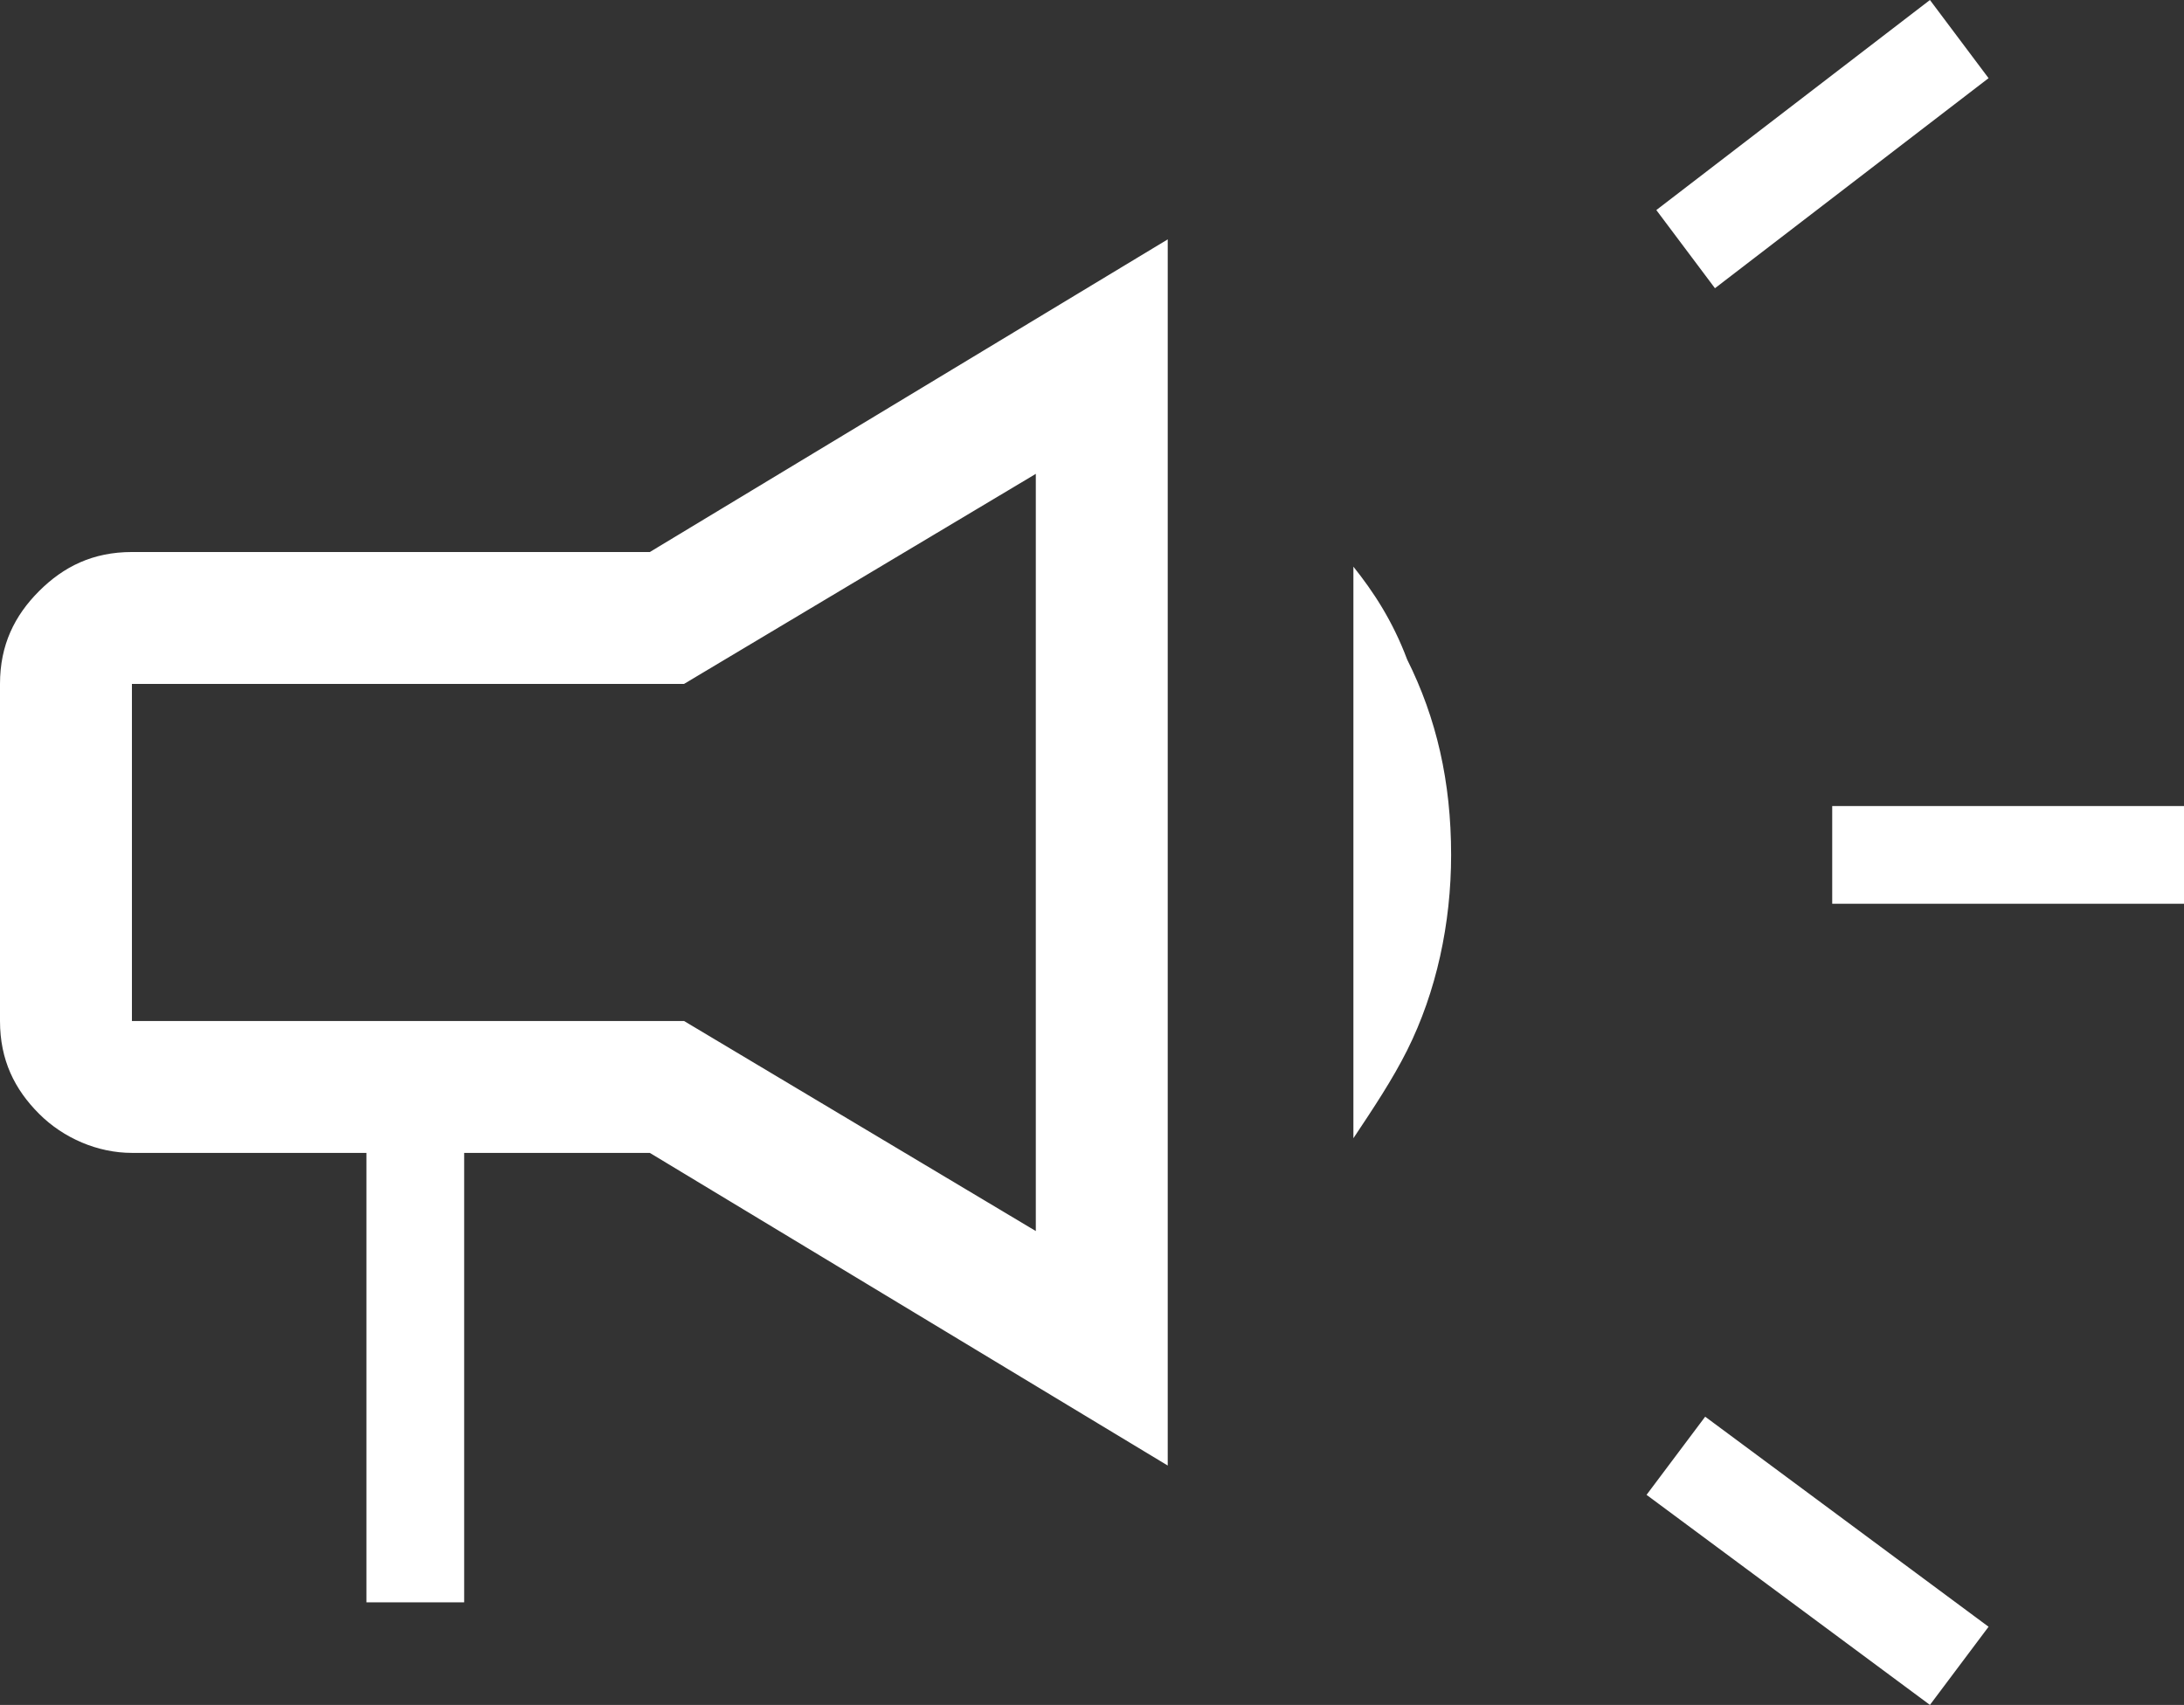
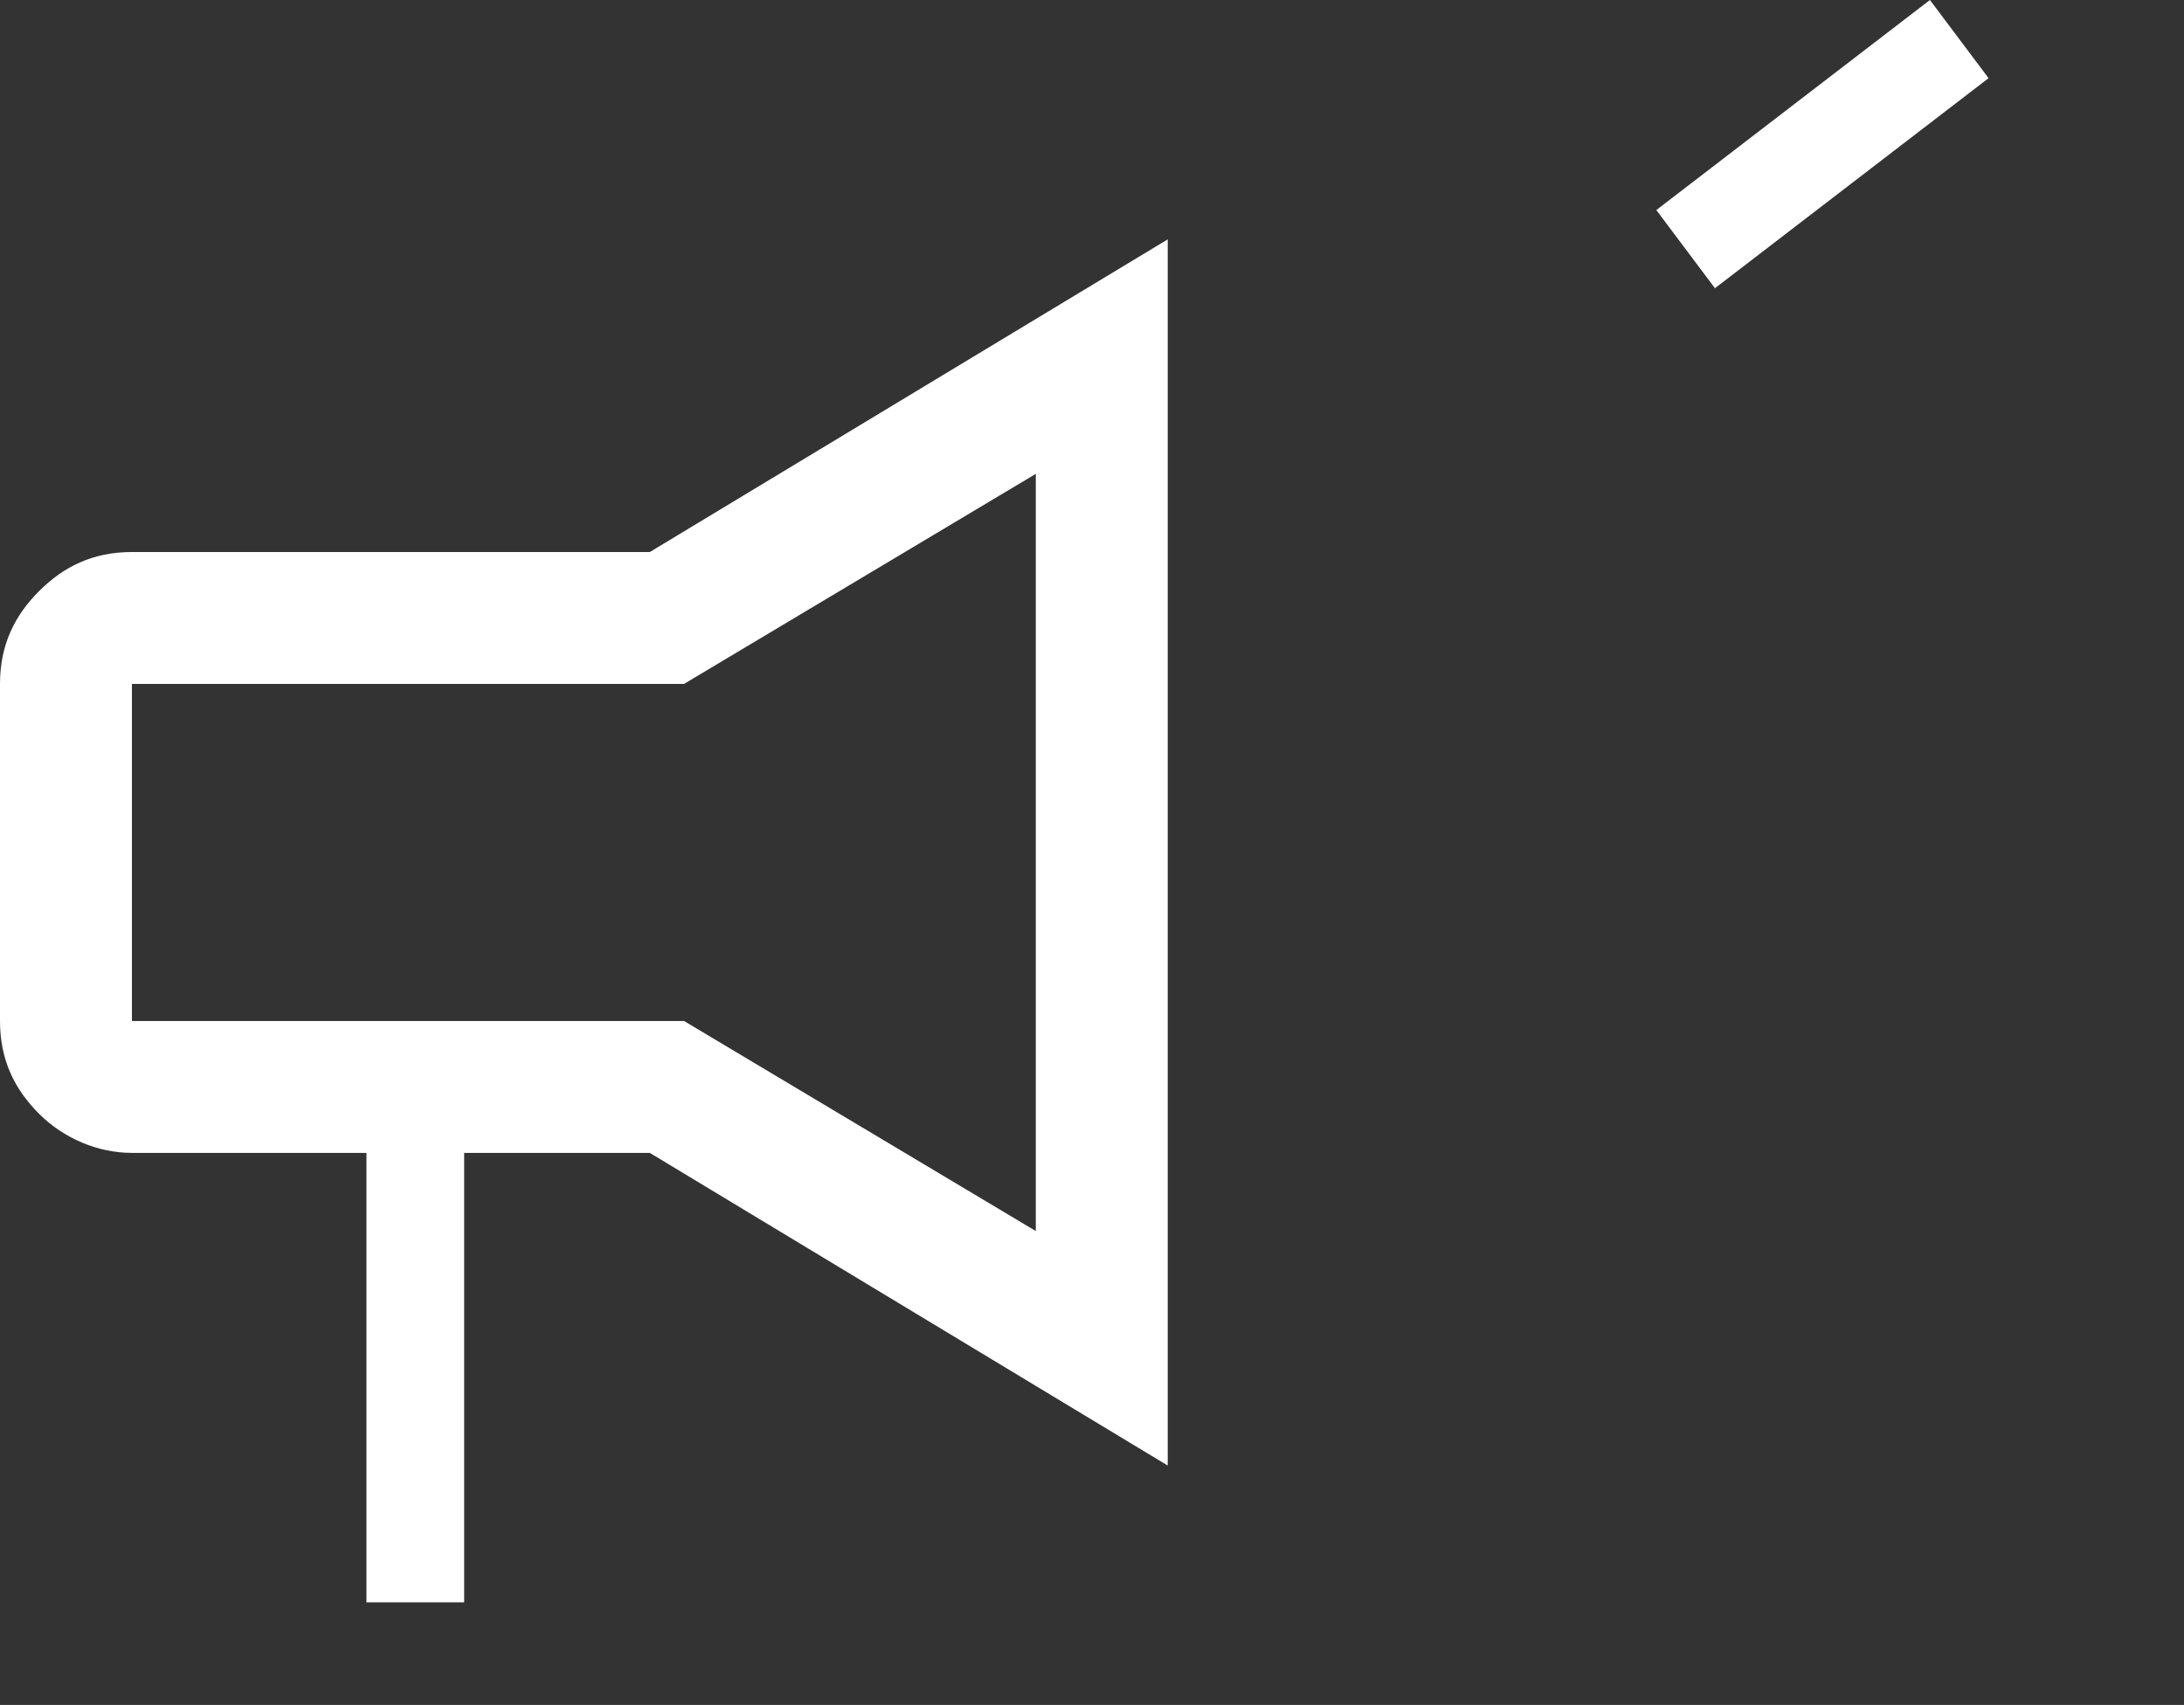
<svg xmlns="http://www.w3.org/2000/svg" xmlns:xlink="http://www.w3.org/1999/xlink" version="1.1" id="Ebene_1" x="0px" y="0px" viewBox="0 0 44.7 34.9" style="enable-background:new 0 0 44.7 34.9;" xml:space="preserve">
  <rect x="0" y="0" width="44.7" height="34.9" fill="#333333" stroke="none" />
  <style type="text/css">
	.Schlagschatten{fill:none;}
	.Schein_x0020_nach_x0020_außen_x0020__x002D__x0020_5_x0020_Pt_x002E_{fill:none;}
	.Blauer_x0020_Neonrahmen{fill:none;stroke:#8AACDA;stroke-width:7;stroke-linecap:round;stroke-linejoin:round;}
	.Lichter_x0020_Chrom{fill:url(#SVGID_1_);stroke:#FFFFFF;stroke-width:0.363;stroke-miterlimit:1;}
	.Jive_GS{fill:#FFDD00;}
	.Alyssa_GS{fill:#A6D0E4;}
	.st0{fill:#FFFFFF;}
	.st1{clip-path:url(#SVGID_00000108311126346191848430000008276115757526372239_);fill:#FFFFFF;}
</style>
  <linearGradient id="SVGID_1_" gradientUnits="userSpaceOnUse" x1="-760.331" y1="-359.818" x2="-760.331" y2="-360.818">
    <stop offset="0" style="stop-color:#656565" />
    <stop offset="0.618" style="stop-color:#1B1B1B" />
    <stop offset="0.629" style="stop-color:#545454" />
    <stop offset="0.983" style="stop-color:#3E3E3E" />
  </linearGradient>
  <g>
    <polygon class="st0" points="39.5,0 33.9,4.3 35.1,5.9 40.7,1.6  " />
-     <polygon class="st0" points="33.7,30.6 39.5,34.9 40.7,33.3 34.9,29  " />
-     <rect x="37.5" y="16.5" class="st0" width="7.2" height="2" />
    <g>
      <defs>
        <rect id="SVGID_00000038413723429123517090000001209080960670628238_" width="44.7" height="34.9" />
      </defs>
      <clipPath id="SVGID_00000067221558339382672280000008459900558757886645_">
        <use xlink:href="#SVGID_00000038413723429123517090000001209080960670628238_" style="overflow:visible;" />
      </clipPath>
-       <path style="clip-path:url(#SVGID_00000067221558339382672280000008459900558757886645_);fill:#FFFFFF;" d="M27.7,11.6v11.7    c0.4-0.6,0.8-1.2,1.1-1.8c0.6-1.2,0.9-2.6,0.9-4c0-1.5-0.3-2.8-0.9-4C28.5,12.7,28.1,12.1,27.7,11.6" />
      <path style="clip-path:url(#SVGID_00000067221558339382672280000008459900558757886645_);fill:#FFFFFF;" d="M2.7,20.9V14l11.3,0    l7.2-4.3v15.5L14,20.9H2.7z M23.9,30V4.9l-10.6,6.4H2.7c-0.8,0-1.4,0.3-1.9,0.8C0.3,12.6,0,13.2,0,14v6.9c0,0.8,0.3,1.4,0.8,1.9    c0.5,0.5,1.2,0.8,1.9,0.8h4.8v9.2h2v-9.2h3.8L23.9,30z" />
    </g>
  </g>
</svg>